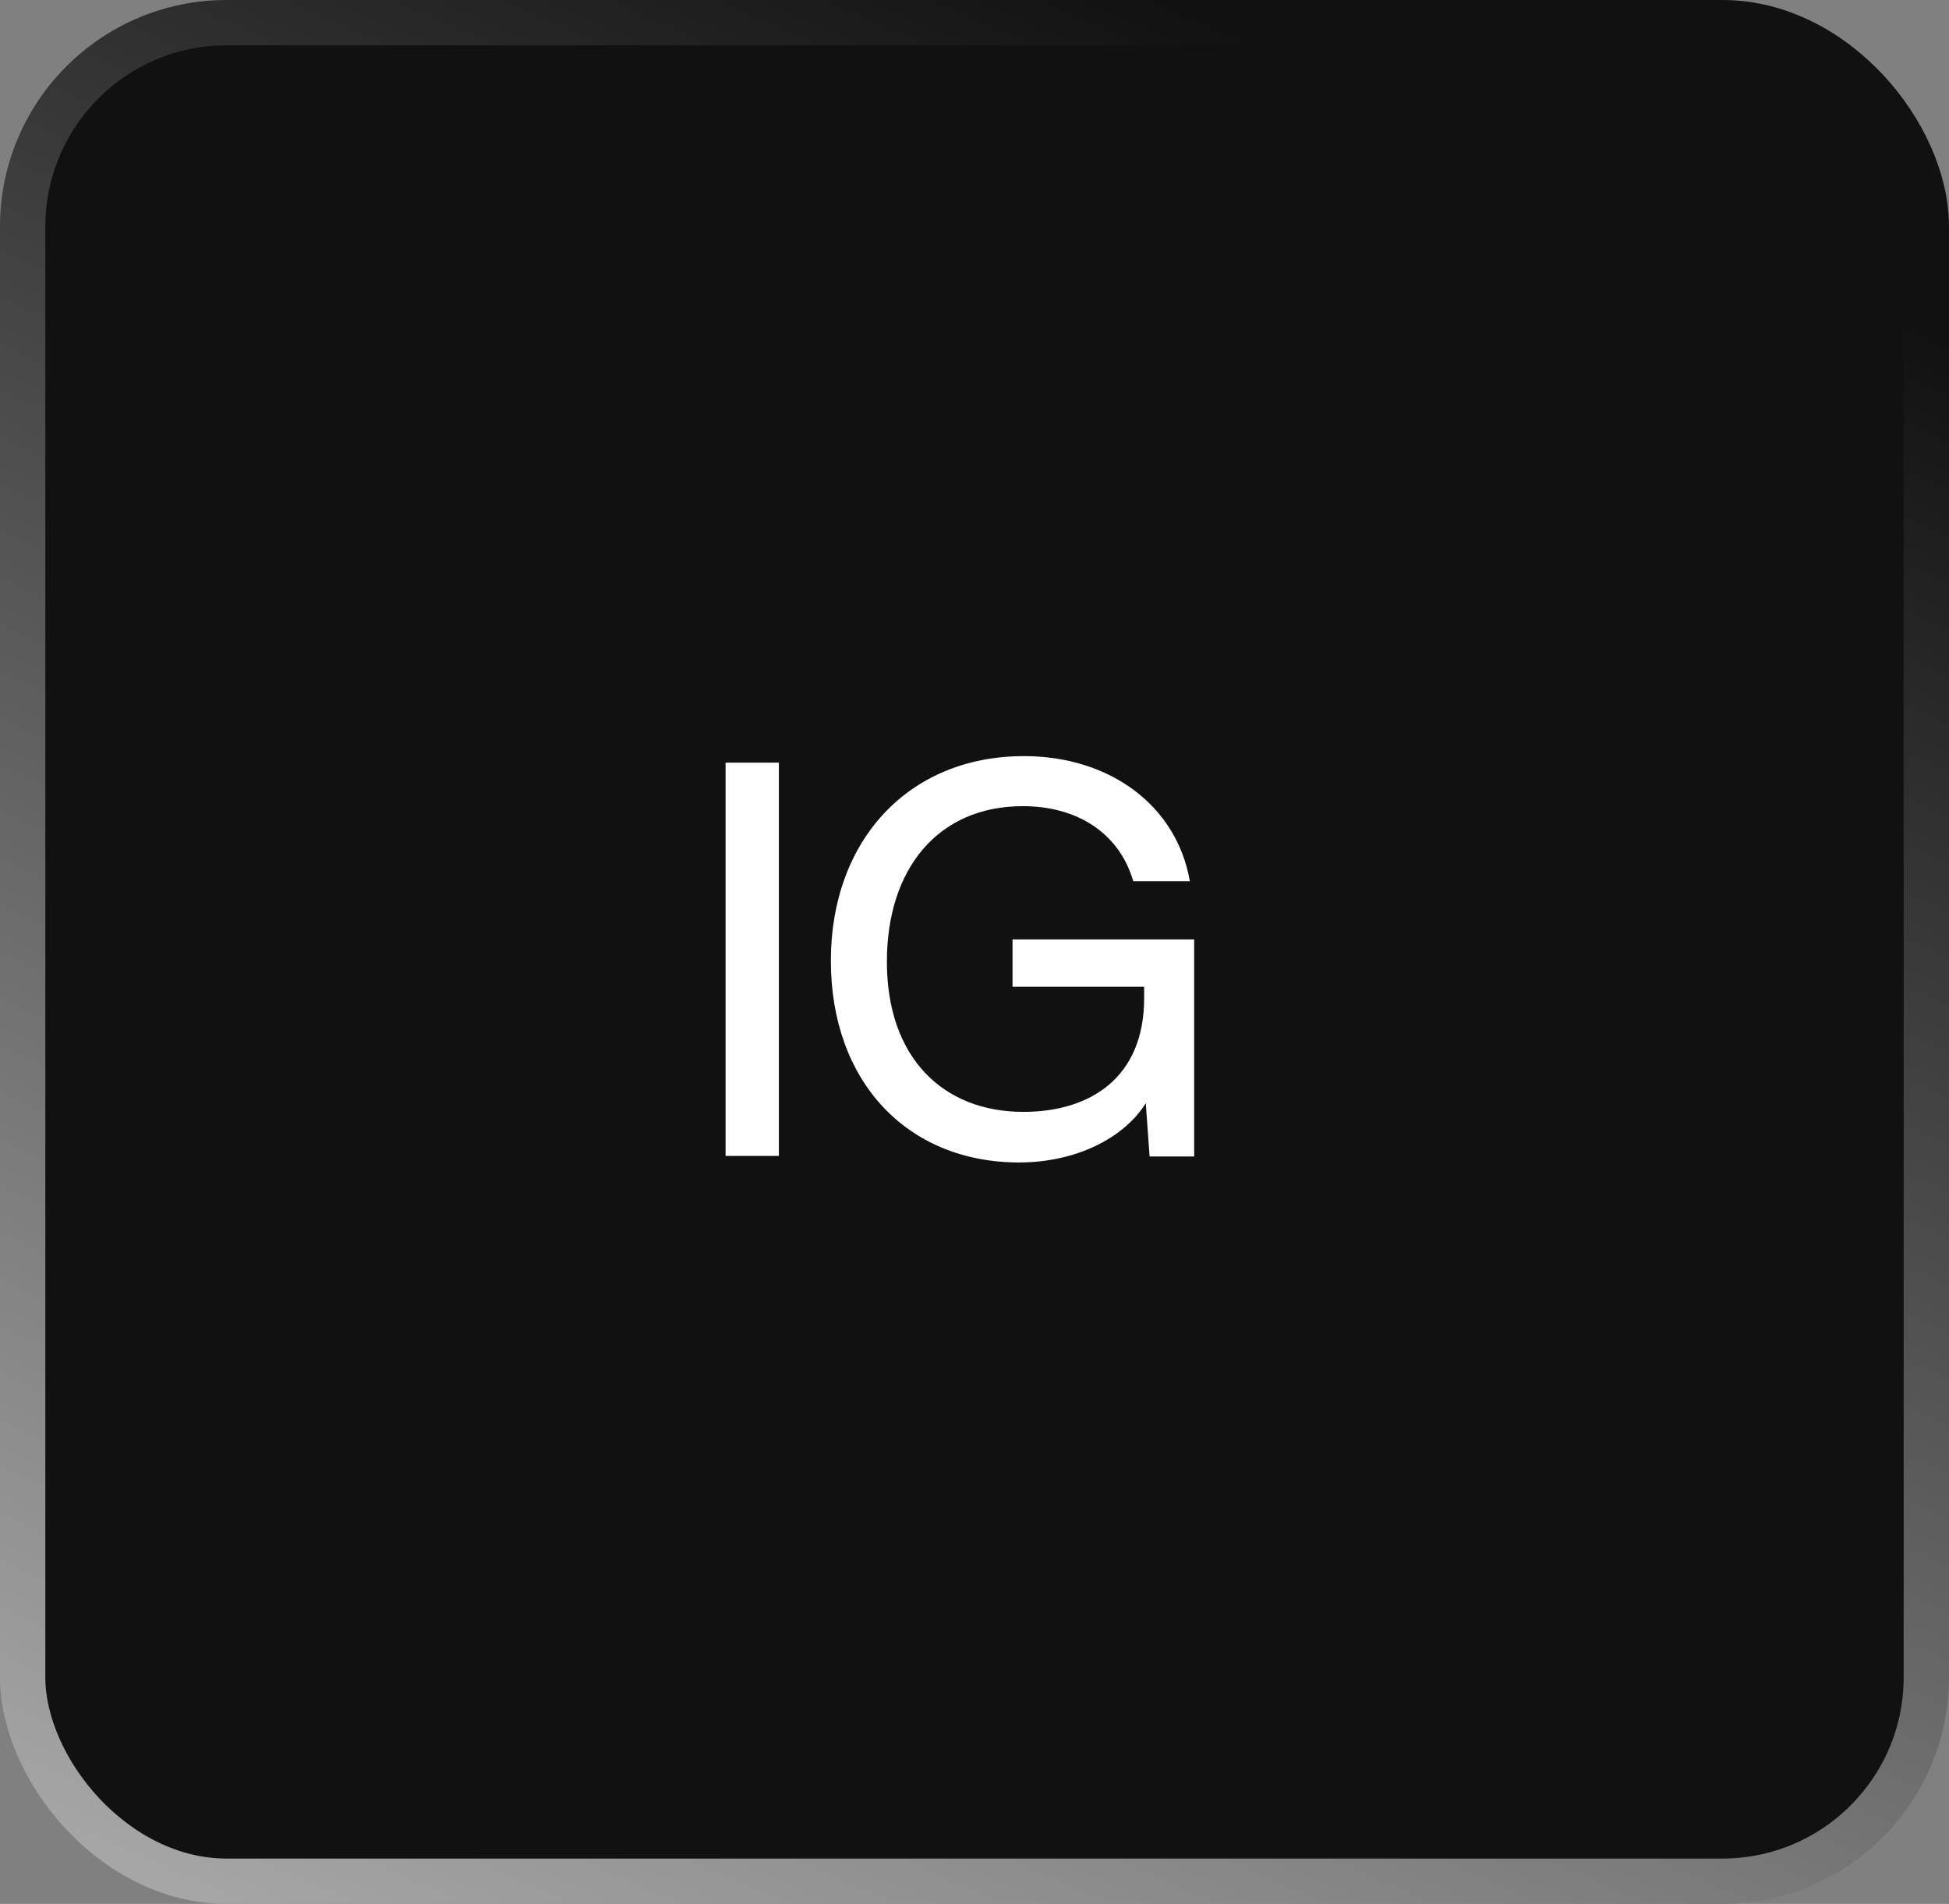
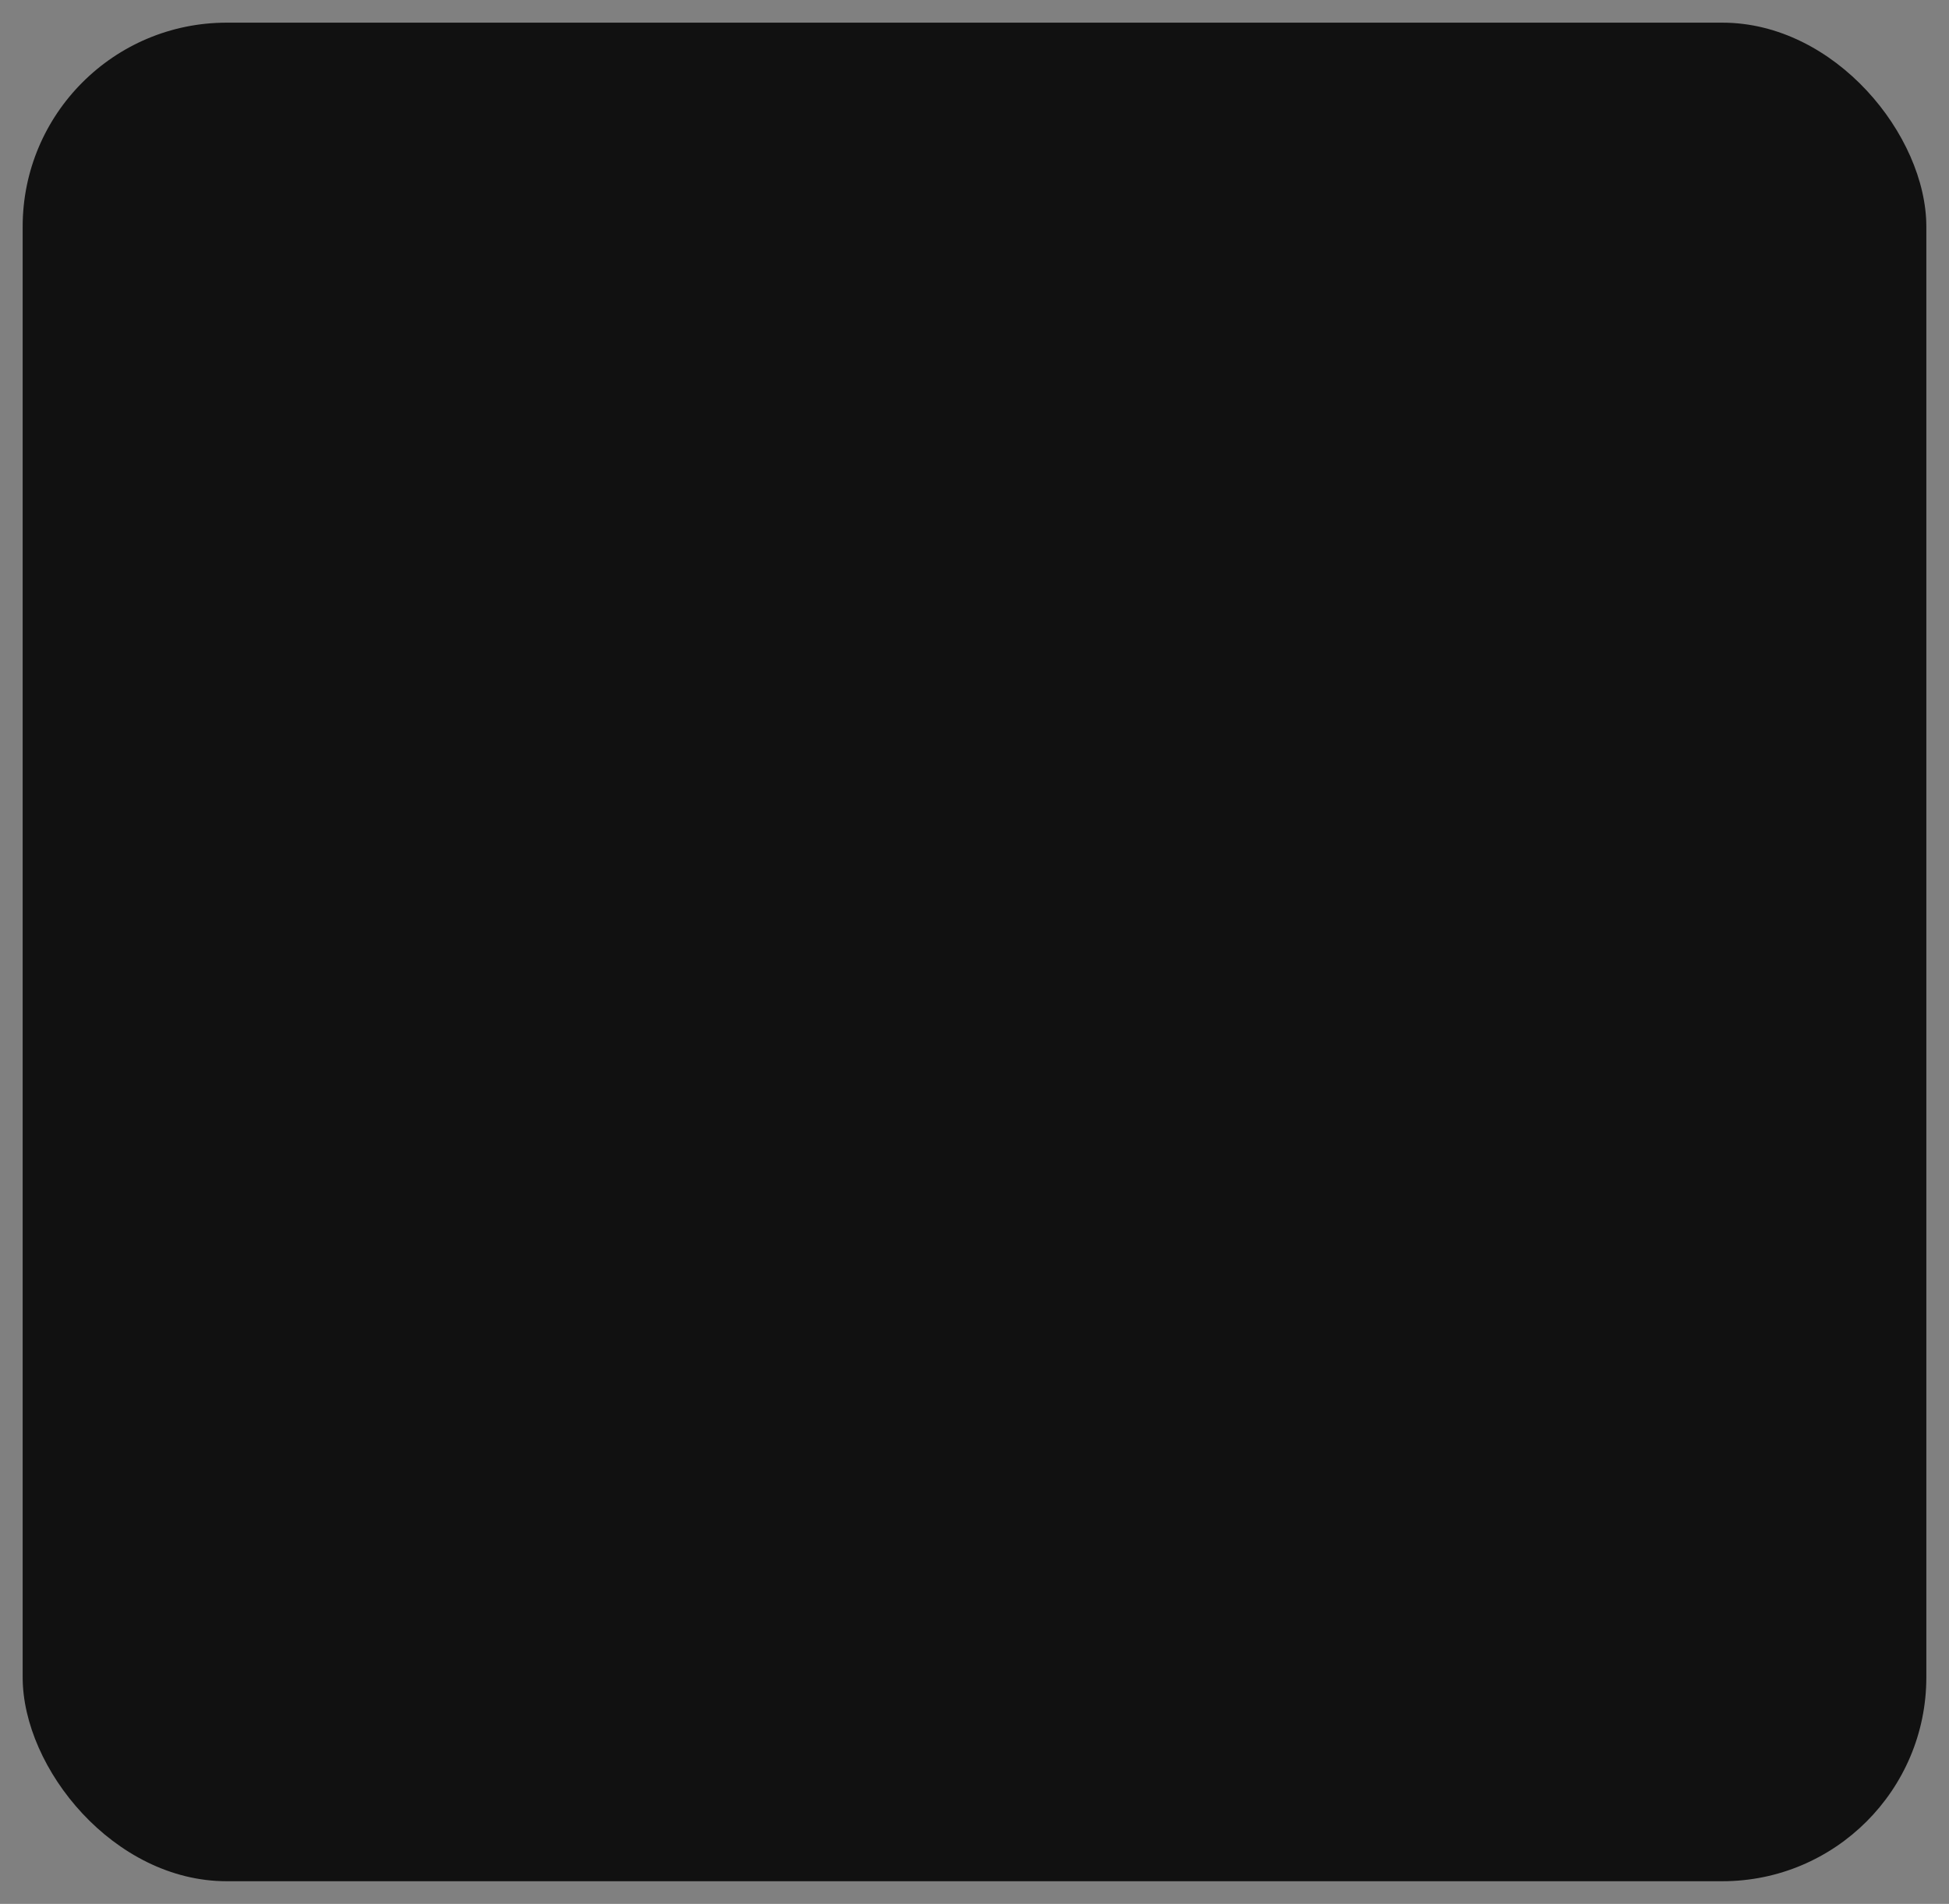
<svg xmlns="http://www.w3.org/2000/svg" width="43" height="42" viewBox="0 0 43 42" fill="none">
  <rect x="0" y="0" width="43" height="42" fill="#808080" stroke="none" />
  <rect x="0.5" y="0.5" width="42" height="41" rx="4.5" fill="#111111" />
-   <rect x="0.5" y="0.5" width="42" height="41" rx="4.5" stroke="url(#paint0_linear_1175_6941)" />
-   <path d="M17.184 16.824V25.5H16.008V16.824H17.184ZM22.567 17.784C20.695 17.784 19.567 19.164 19.567 21.216C19.567 23.316 20.791 24.528 22.579 24.528C24.055 24.528 25.243 23.772 25.243 22.02V21.768H22.339V20.724H26.347V25.512H25.363L25.279 24.336C24.811 25.092 23.755 25.644 22.483 25.644C20.023 25.644 18.331 23.868 18.331 21.192C18.331 18.552 20.035 16.68 22.591 16.68C24.487 16.68 25.963 17.772 26.251 19.44H25.003C24.679 18.336 23.719 17.784 22.567 17.784Z" fill="white" />
  <defs>
    <linearGradient id="paint0_linear_1175_6941" x1="21.106" y1="-2" x2="-2.047" y2="51.209" gradientUnits="userSpaceOnUse">
      <stop stop-color="#111111" />
      <stop offset="1" stop-color="#C9C9C9" />
    </linearGradient>
  </defs>
</svg>